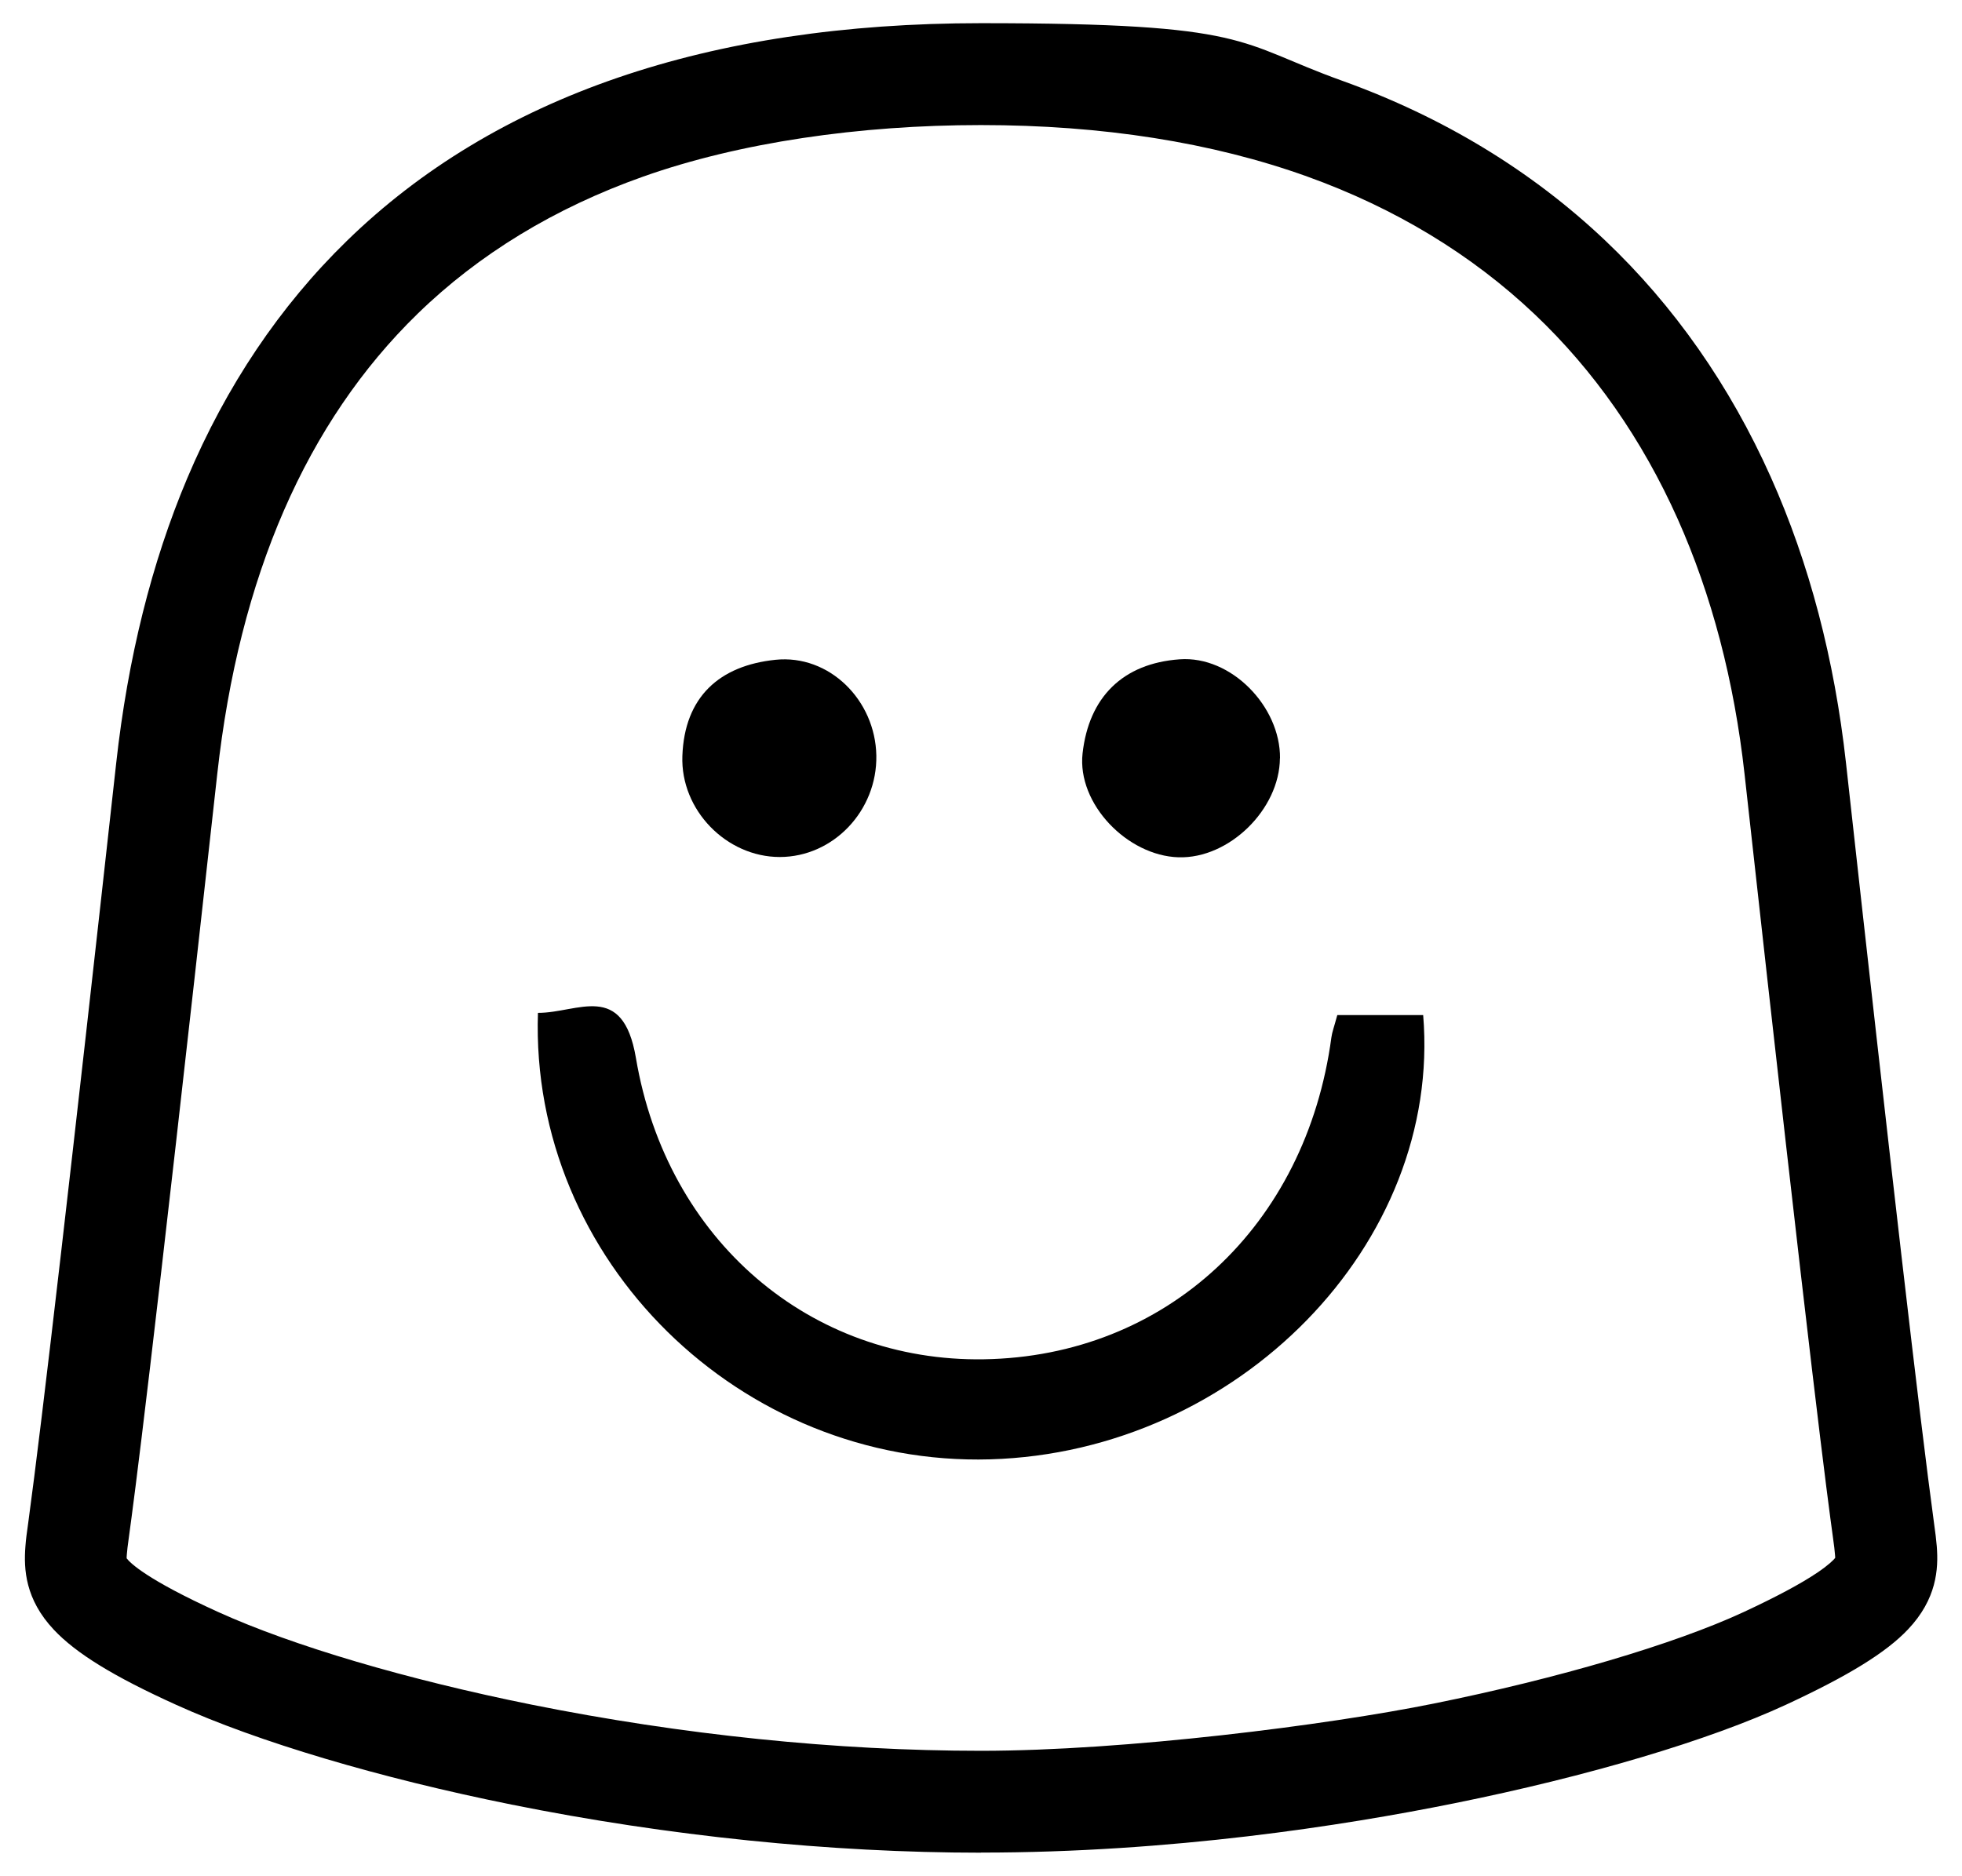
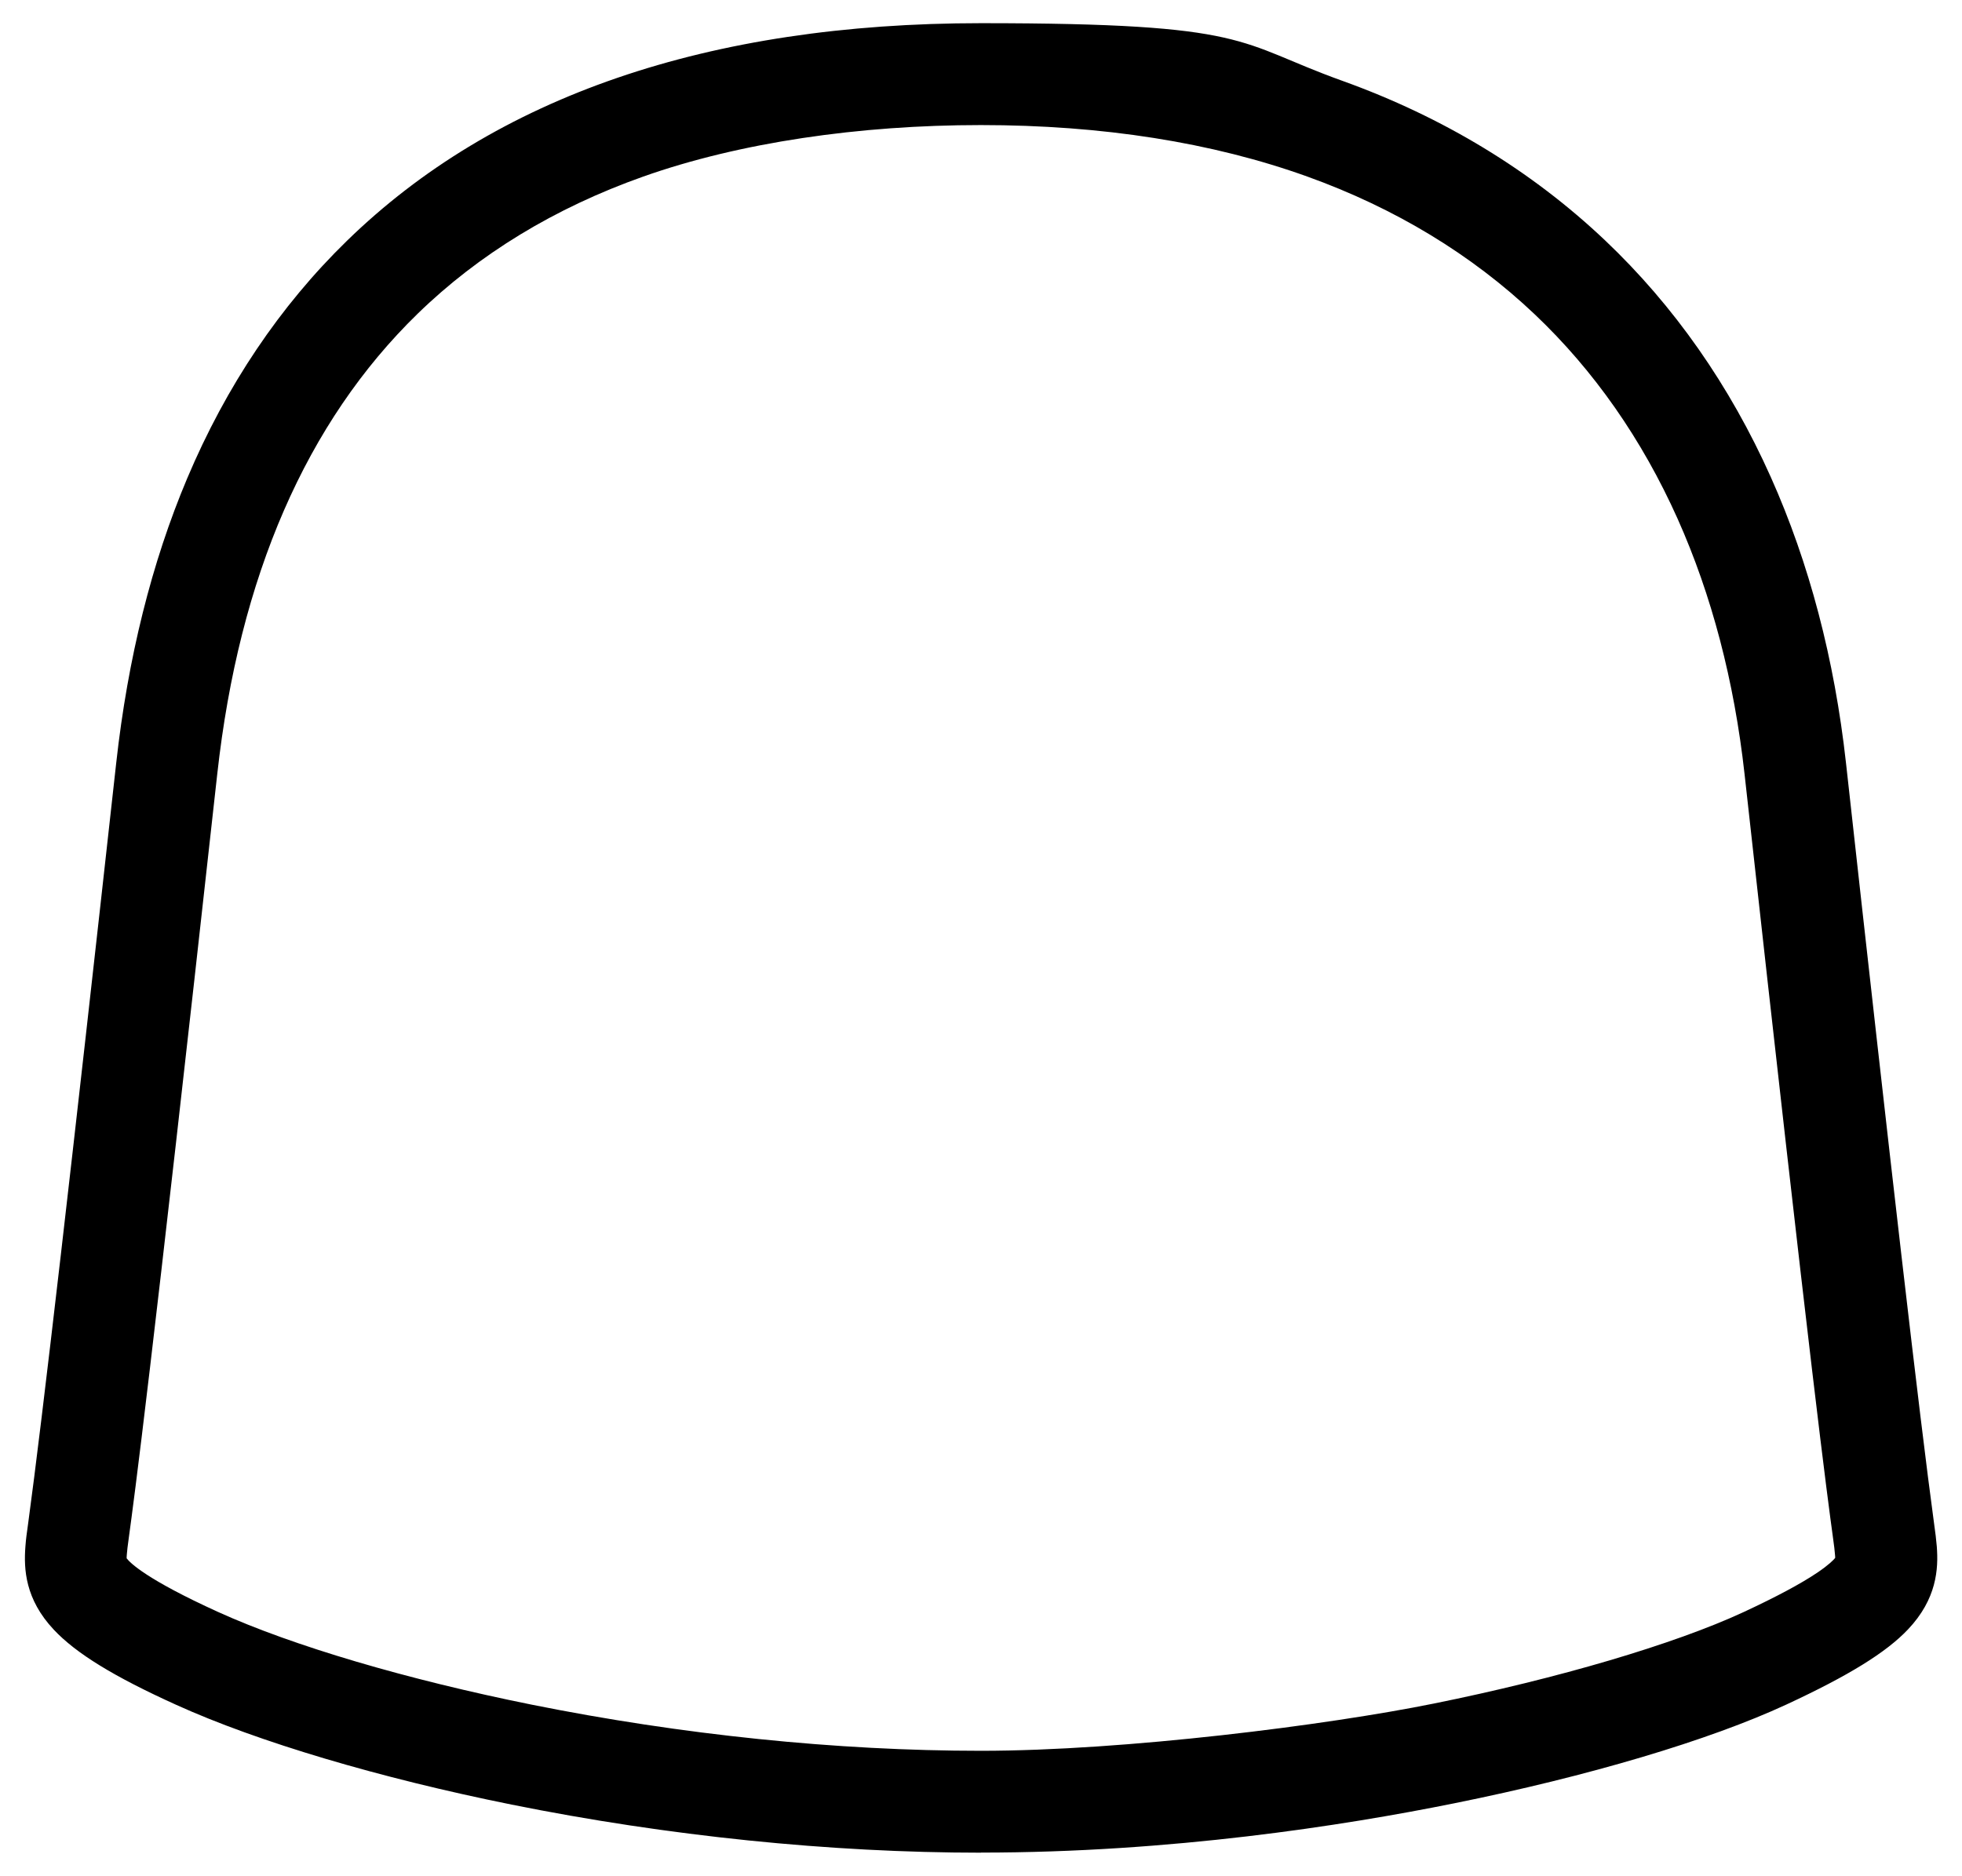
<svg xmlns="http://www.w3.org/2000/svg" viewBox="0 0 2031.1 1942.4">
  <defs>
    <style>      .cls-1 {        display: none;      }    </style>
  </defs>
  <g>
    <g id="Laag_1">
      <g class="cls-1">
-         <path d="M1015.6,1942.4c-161.5,0-335.4-17.8-503-51.6-141.1-28.4-271.7-67.2-358.3-106.5-65.5-29.7-104.7-53.6-127.1-77.6C.5,1678.3-1.3,1651.2.5,1628.5c.6-8.1,1.3-12.9,2.9-24.6,15.2-111.6,47.1-387.4,94.9-819.7,26-235.1,108.1-421.5,244.1-553.8C499.4,77.5,725.9,0,1015.6,0s271,20.6,383.8,61.1c107.1,38.5,200.8,95.3,278.3,168.9,73,69.3,132,153.6,175.4,250.6,40.8,91.2,67.6,193.3,79.8,303.6,47.8,432.3,79.7,708.1,94.9,819.7,1.6,11.7,2.2,16.5,2.9,24.6h0c1.8,22.7,0,49.6-27,78-22.3,23.5-61.3,47.5-126.5,77.7-82,38-211.3,76.4-354.8,105.5-119,24.1-303.5,52.8-506.8,52.8ZM1015.6,80c-139.3,0-263.4,19-369,56.4-97.2,34.5-180.7,85.3-248.5,151.2-122.3,119.1-196.5,289.1-220.4,505.3-72.1,652.5-89.4,779.8-95.1,821.7-1.5,11.2-1.9,14.2-2.4,20-.7,9.2-.8,10.9,5.3,17.4,14.3,15.3,48.6,35.3,101.8,59.5,81.3,36.9,205.6,73.7,341,100.9,162.5,32.7,331,50,487.3,50s375.5-27.8,491-51.2c135.6-27.4,261.6-64.7,337-99.6,53.4-24.7,87.7-45,102.1-60.1,6.1-6.4,6-7.8,5.3-16.8-.5-5.8-.9-8.8-2.4-20-5.7-41.8-23-169.2-95.1-821.7-11.3-102-35.9-196.1-73.3-279.7-39.1-87.4-92-163.2-157.4-225.2-69.5-65.9-153.7-116.9-250.3-151.6-104.2-37.4-224.2-56.4-356.8-56.4Z" />
-       </g>
+         </g>
      <g class="cls-1">
        <path d="M1015.6,70.8c549.2,0,804.3,323.5,848.6,723.8,89.8,812.7,92.1,785.2,94.4,815.1,2.3,29.9-1.9,54.9-126.1,112.5-140.7,65.2-478.9,149.4-816.8,149.4s-666.5-81.2-816.8-149.4c-124.7-56.6-128.4-82.6-126.1-112.5,2.3-29.9,4.6-2.5,94.4-815.1C211.3,394.3,438.7,70.8,1015.6,70.8M1015.6,0c-74.3,0-145.4,5.2-211.2,15.5-64.5,10.1-125.8,25.4-182.2,45.3-55.1,19.6-107,44.1-154,73.1-45.8,28.1-88.2,61.1-126,97.9-71.4,69.5-128.7,154.7-170.3,253.3-37.7,89.3-63,190.8-75.3,301.7C50.5,1204.6,19.7,1470.9,5,1578.6c-1.6,11.6-2.3,16.9-3,25.6-1,12.6-1.4,27.9,3.3,45.7,5.1,19.7,15.6,38,31.1,54.5,13,13.9,30.3,27.4,52.9,41.1,21.1,12.8,47.3,26.3,80.2,41.2,85.8,38.9,214.6,77.3,353.3,105.2,164.1,33,334.5,50.5,492.7,50.5s379.9-28.1,496.4-51.6c141.1-28.5,268.7-66.6,350.2-104.3,67.8-31.4,107.3-56,132.1-82.2,15.5-16.4,26.1-34.6,31.3-54,4.9-18,4.4-34.1,3.5-46-.7-8.7-1.4-14-3-25.6-14.6-107.7-45.5-374-91.6-791.8-12.1-109.9-39-211.9-79.8-303.1-43.6-97.6-103.1-182.6-176.8-252.5-78.3-74.3-172.6-131.5-280.4-170.3-55.6-20-115.6-35.2-178.4-45.4-64.1-10.3-132.6-15.6-203.6-15.6h0Z" />
      </g>
      <path d="M1015.6,1918.4c-156,0-324.1-17.2-486-49.8-136.6-27.5-263.1-65.1-347.2-103.3-64.7-29.3-103.7-53.3-126.7-77.8-29.6-31.5-31.2-62.6-29.4-86.1.6-8.2,1.3-12.9,2.9-24.4,14.6-107.1,45.2-371.9,91.1-786.9,12-108.5,36.7-207.7,73.5-294.8,40.4-95.7,96-178.4,165.2-245.8C512.5,99.8,733.5,24,1015.6,24s263.6,20,373.5,59.5c104.8,37.6,196.4,93.3,272.4,165.3,71.5,67.8,129.3,150.4,171.7,245.3,39.8,89,65.9,188.5,77.8,295.9,45.9,415.1,76.5,679.9,91.1,786.9,1.6,11.5,2.2,16.3,2.9,24.4,1.8,23.4,0,54.4-29.8,85.9-22.7,24-61.5,47.9-125.9,77.8-79.7,37-205.1,74.3-344,102.3-114.9,23.2-293.2,51-489.7,51ZM131.2,1613.7c3.4,4.5,20.3,21.7,94.7,55.5,77.1,35,195.4,69.9,324.4,95.9,155.2,31.2,316,47.8,465.2,47.8s358.5-26.6,468.7-48.9c129.2-26.1,249-61.5,320.5-94.6,34-15.8,59.8-29.6,76.8-41.1,11.8-8,16.6-13,18.3-15.1,0-.8,0-1.9-.2-3.6-.4-5-.7-7.5-2.2-18.4-5.5-40.2-22.1-162.7-91.4-789.6-10.7-96.5-34-185.4-69.3-264.4-36.8-82.2-86.5-153.5-148-211.8-65.3-61.9-144.5-109.9-235.4-142.6-98.5-35.4-212.2-53.3-337.9-53.3s-249.8,18-349.7,53.4c-91.4,32.4-169.9,80.2-233.4,142-115.1,112-184.8,272.3-207.4,476.6-69.3,626.9-85.9,749.3-91.4,789.6-1.5,11-1.8,13.4-2.2,18.4-.2,2-.2,3.3-.2,4.2Z" />
      <g id="zvKYjL.tif">
        <g>
          <path d="M215.7,1660.9c14.3-33.1,21.2-51.7,30.2-69.2,46.7-90.8,90.4-183.3,141.9-271.2,48.7-83.3,62.6-153.7,21.4-254.2-117.6-287.3-4.4-603.9,258.5-780.6,253.3-170.4,594-137.2,826.9,80.5,213.6,199.7,264.3,539.4,119.5,800.7-172.3,311-554.7,432.8-870.7,275.1-37.9-18.9-66.6-17.5-102.6,1.9-116.3,62.7-234.2,122.4-351.7,182.9-19.3,10-39.5,18.4-73.5,34ZM421.2,1445.3c3.4,3.1,6.8,6.1,10.2,9.2,69.9-36,140.8-70.3,209.4-108.8,37.7-21.2,67.7-23.3,107.8-.6,194.1,110.2,389,103.6,581.3-7,203.3-116.9,321.2-387.2,267-610.2-63.1-259.4-273.9-445.3-520.8-459.1-225.2-12.6-405.8,74.4-527.8,261.5-125.5,192.3-131,396.8-16.6,599.1,20.9,37,21.2,64.9.5,101.4-39.7,69.9-74.2,142.8-110.9,214.5Z" class="cls-1" />
-           <path d="M556.9,1048.8c41.1.2,87.8-33.5,101.4,46.6,32,189.5,181,315,360.2,312.1,188.3-3,333.6-137.7,359.8-333.4.7-5.3,2.7-10.5,6.1-23h88.9c19.6,236.5-191.5,452.5-448.2,460-258.2,7.5-476.8-205.8-468.2-462.3Z" />
-           <path d="M907.2,782.3c1,57.2-44.6,105.1-100,105.1-55.1,0-102.8-48.5-100.8-104.6,2.2-61.3,38.5-93.6,96.3-99.6,55.8-5.8,103.5,41.8,104.5,99.2Z" />
-           <path d="M1325,785.1c-.4,53.1-52.7,104.2-105,102.6-53-1.6-105.1-55.4-99.3-107.6,6.5-58.2,41.7-93.2,100.5-97.4,53.3-3.9,104.3,48.8,103.9,102.4Z" />
        </g>
      </g>
    </g>
  </g>
</svg>